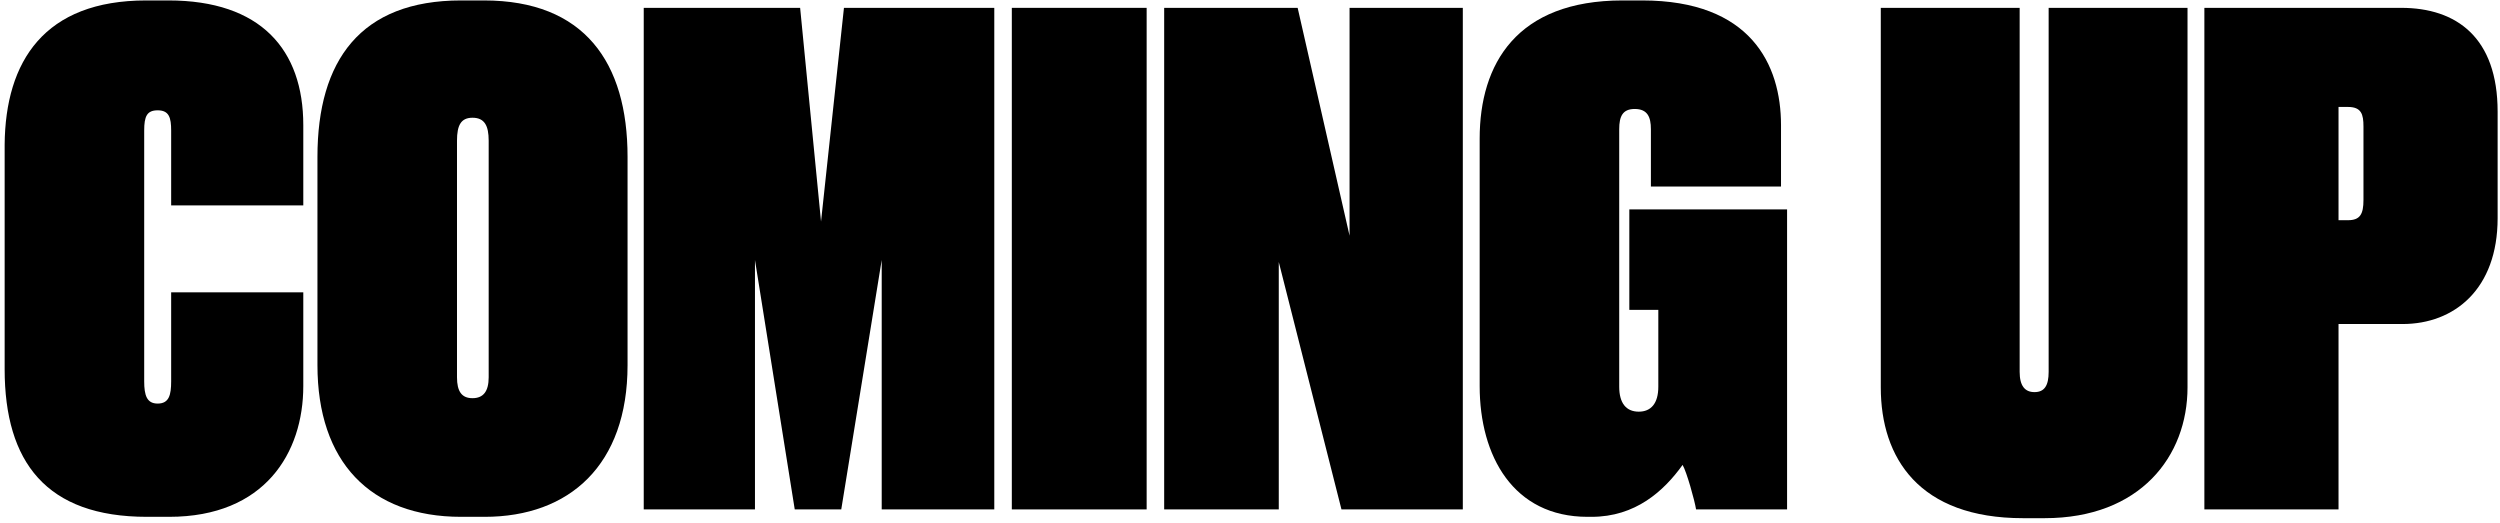
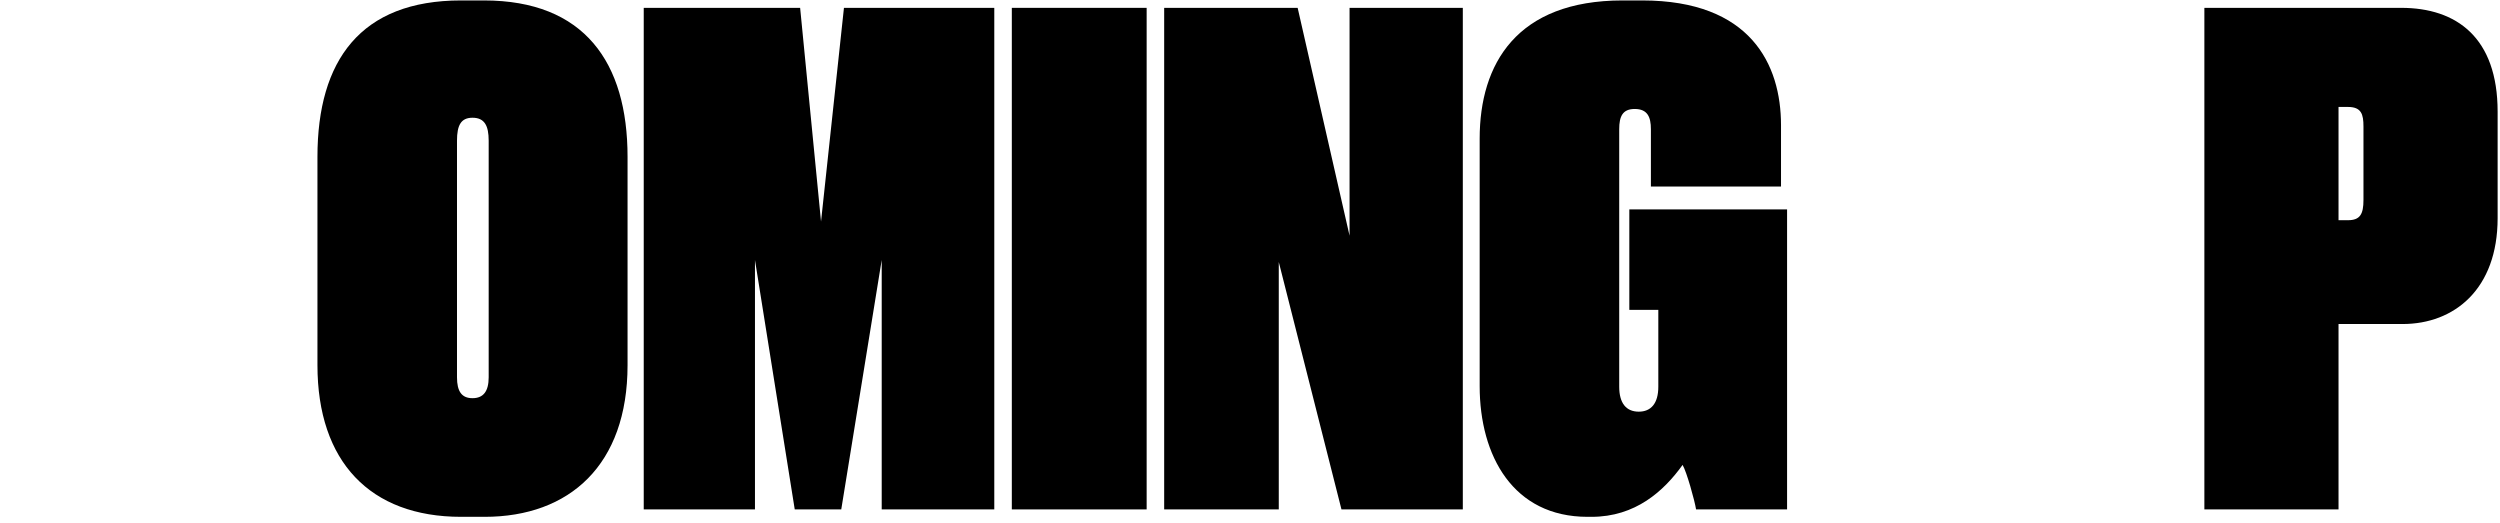
<svg xmlns="http://www.w3.org/2000/svg" width="1806px" height="378px" viewBox="0 0 1806 378" version="1.1">
  <title>title-coming-up</title>
  <g id="title-coming-up" stroke="none" stroke-width="1" fill="none" fill-rule="evenodd">
    <g id="COMING-UP" transform="translate(3.357, 0.315)" fill="#000000" fill-rule="nonzero">
-       <path d="M120.289,275.155 C120.289,284.895 118.828,291.226 110.549,291.226 C102.757,291.226 100.809,285.382 100.809,275.155 L100.809,93.991 C100.809,83.764 102.757,79.381 110.549,79.381 C118.828,79.381 120.289,84.738 120.289,93.991 L120.289,148.048 L215.741,148.048 L215.741,90.095 C215.741,35.551 185.06,0 118.341,0 L102.27,0 C28.733,0 0.487,43.83 0,104.218 L0,266.389 C0,333.595 30.194,373.042 102.757,373.042 L118.828,373.042 C187.982,373.042 215.741,326.777 215.741,278.564 L215.741,210.871 L120.289,210.871 L120.289,275.155 Z" id="Path" />
      <path d="M449.988,112.984 C449.988,44.804 418.82,0 346.257,0 L329.699,0 C257.136,0 225.968,43.343 225.968,112.984 L225.968,263.467 C225.968,333.108 263.954,373.042 329.699,373.042 L346.744,373.042 C408.106,373.042 449.988,335.543 449.988,263.467 L449.988,112.984 Z M349.666,272.233 C349.666,282.46 345.77,287.33 337.978,287.33 C330.186,287.33 326.777,282.46 326.777,272.233 L326.777,101.296 C326.777,90.095 329.699,84.738 337.978,84.738 C346.744,84.738 349.666,90.582 349.666,101.296 L349.666,272.233 Z" id="Shape" />
      <polygon id="Path" points="461.676 367.685 542.031 367.685 542.031 187.495 570.764 367.685 604.367 367.685 633.587 187.495 633.587 367.685 714.916 367.685 714.916 5.357 606.315 5.357 589.757 159.736 574.66 5.357 461.676 5.357" />
      <polygon id="Path" points="824.978 5.357 727.578 5.357 727.578 367.685 824.978 367.685" />
      <polygon id="Path" points="837.64 5.357 837.64 367.685 920.43 367.685 920.43 188.956 965.721 367.685 1053.381 367.685 1053.381 5.357 971.565 5.357 971.565 169.963 934.066 5.357" />
      <path d="M1146.398,373.042 C1178.053,373.042 1198.507,354.536 1212.143,335.543 C1215.065,340.413 1220.909,361.354 1221.883,367.685 L1287.628,367.685 L1287.628,150.97 L1173.67,150.97 L1173.67,223.533 L1194.611,223.533 L1194.611,279.051 C1194.611,291.226 1189.254,297.07 1180.488,297.07 C1171.235,297.07 1166.365,290.739 1166.365,279.051 L1166.365,93.017 C1166.365,83.764 1168.8,78.407 1177.566,78.407 C1186.819,78.407 1189.254,84.251 1189.254,93.017 L1189.254,134.412 L1283.245,134.412 L1283.245,90.095 C1283.245,46.265 1261.33,0 1182.923,0 L1168.8,0 C1092.341,0 1065.556,45.778 1065.556,99.835 L1065.556,278.564 C1065.556,329.212 1089.906,373.042 1143.476,373.042 L1146.398,373.042 Z" id="Path" />
-       <path d="M1355.321,279.538 C1355.321,330.673 1383.08,374.016 1458.078,374.016 L1473.662,374.016 C1542.816,374.016 1576.906,329.212 1576.906,279.538 L1576.906,5.357 L1476.584,5.357 L1476.584,268.337 C1476.584,278.077 1473.662,282.947 1466.357,282.947 C1459.539,282.947 1455.643,278.564 1455.643,268.337 L1455.643,5.357 L1355.321,5.357 L1355.321,279.538 Z" id="Path" />
-       <path d="M1732.259,233.76 C1769.758,233.76 1800.926,208.436 1800.926,157.301 L1800.926,80.355 C1800.926,26.785 1771.219,5.357 1731.285,5.357 L1589.081,5.357 L1589.081,367.685 L1685.994,367.685 L1685.994,233.76 L1732.259,233.76 Z M1685.994,76.946 L1692.812,76.946 C1702.552,76.946 1704.013,82.303 1704.013,91.069 L1704.013,144.152 C1704.013,154.379 1701.578,158.762 1692.812,158.762 L1685.994,158.762 L1685.994,76.946 Z" id="Shape" />
+       <path d="M1732.259,233.76 C1769.758,233.76 1800.926,208.436 1800.926,157.301 L1800.926,80.355 C1800.926,26.785 1771.219,5.357 1731.285,5.357 L1589.081,5.357 L1589.081,367.685 L1685.994,367.685 L1685.994,233.76 L1732.259,233.76 Z M1685.994,76.946 L1692.812,76.946 C1702.552,76.946 1704.013,82.303 1704.013,91.069 L1704.013,144.152 C1704.013,154.379 1701.578,158.762 1692.812,158.762 L1685.994,158.762 Z" id="Shape" />
    </g>
  </g>
</svg>